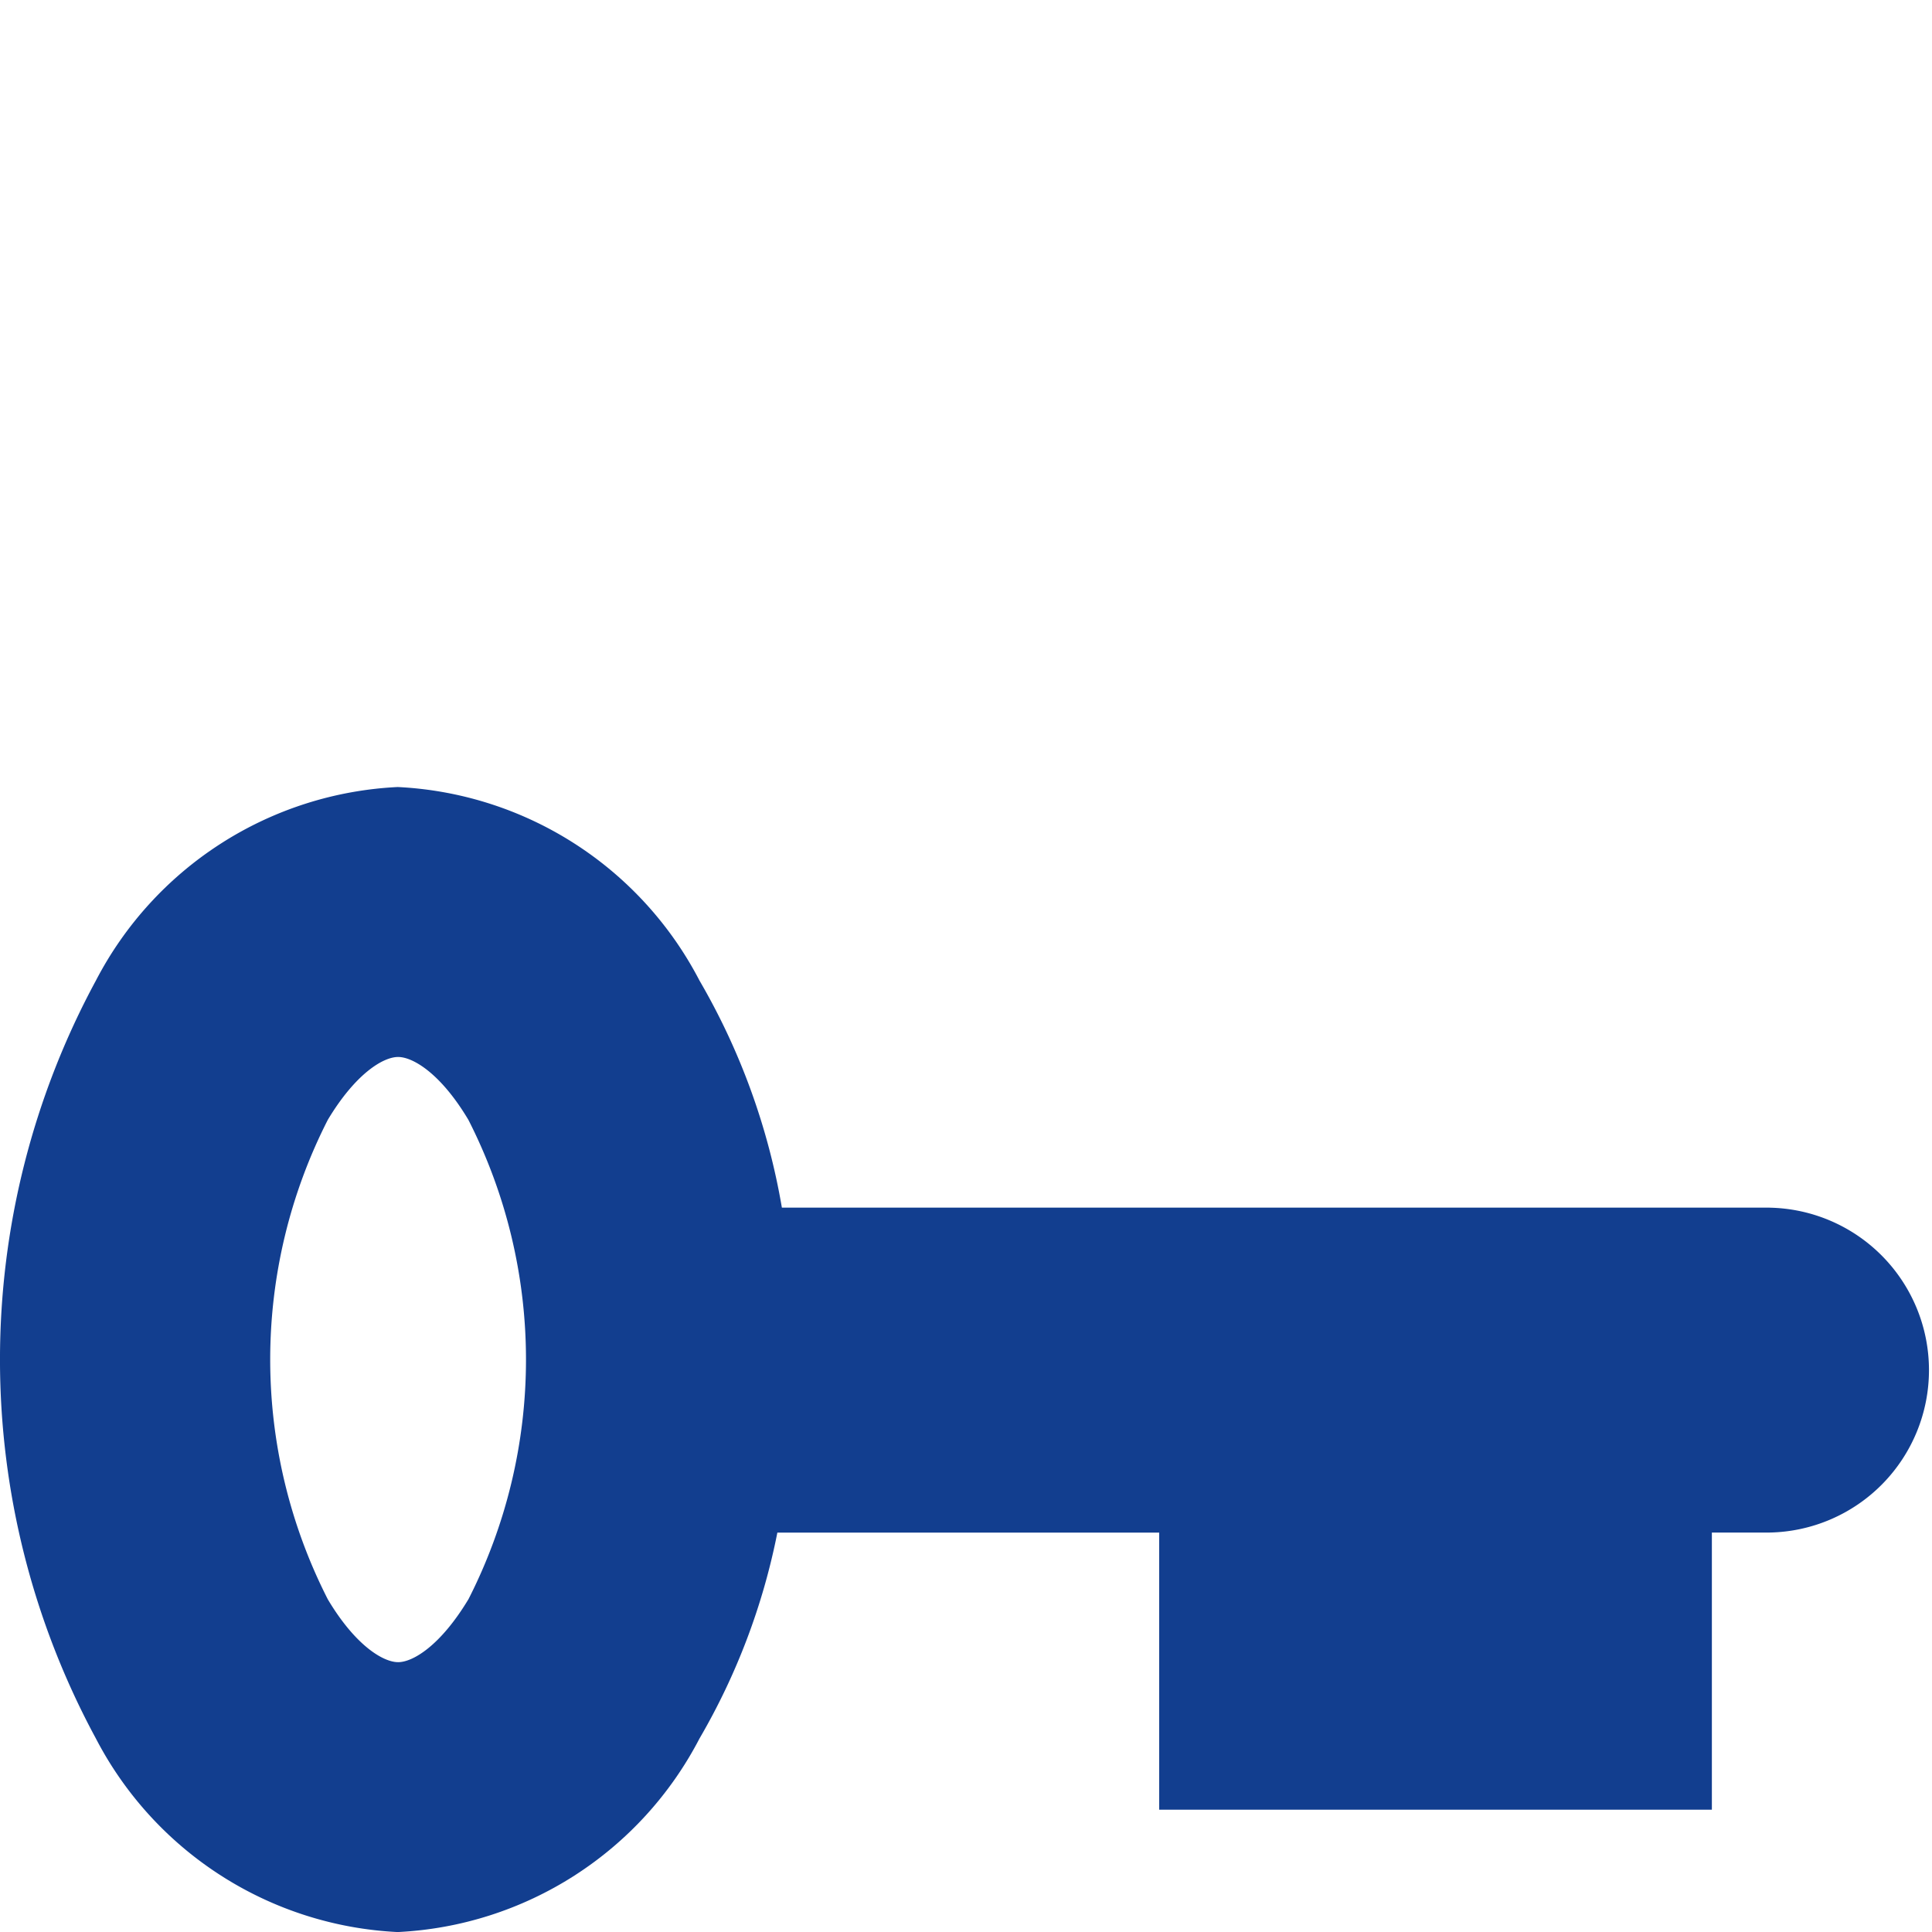
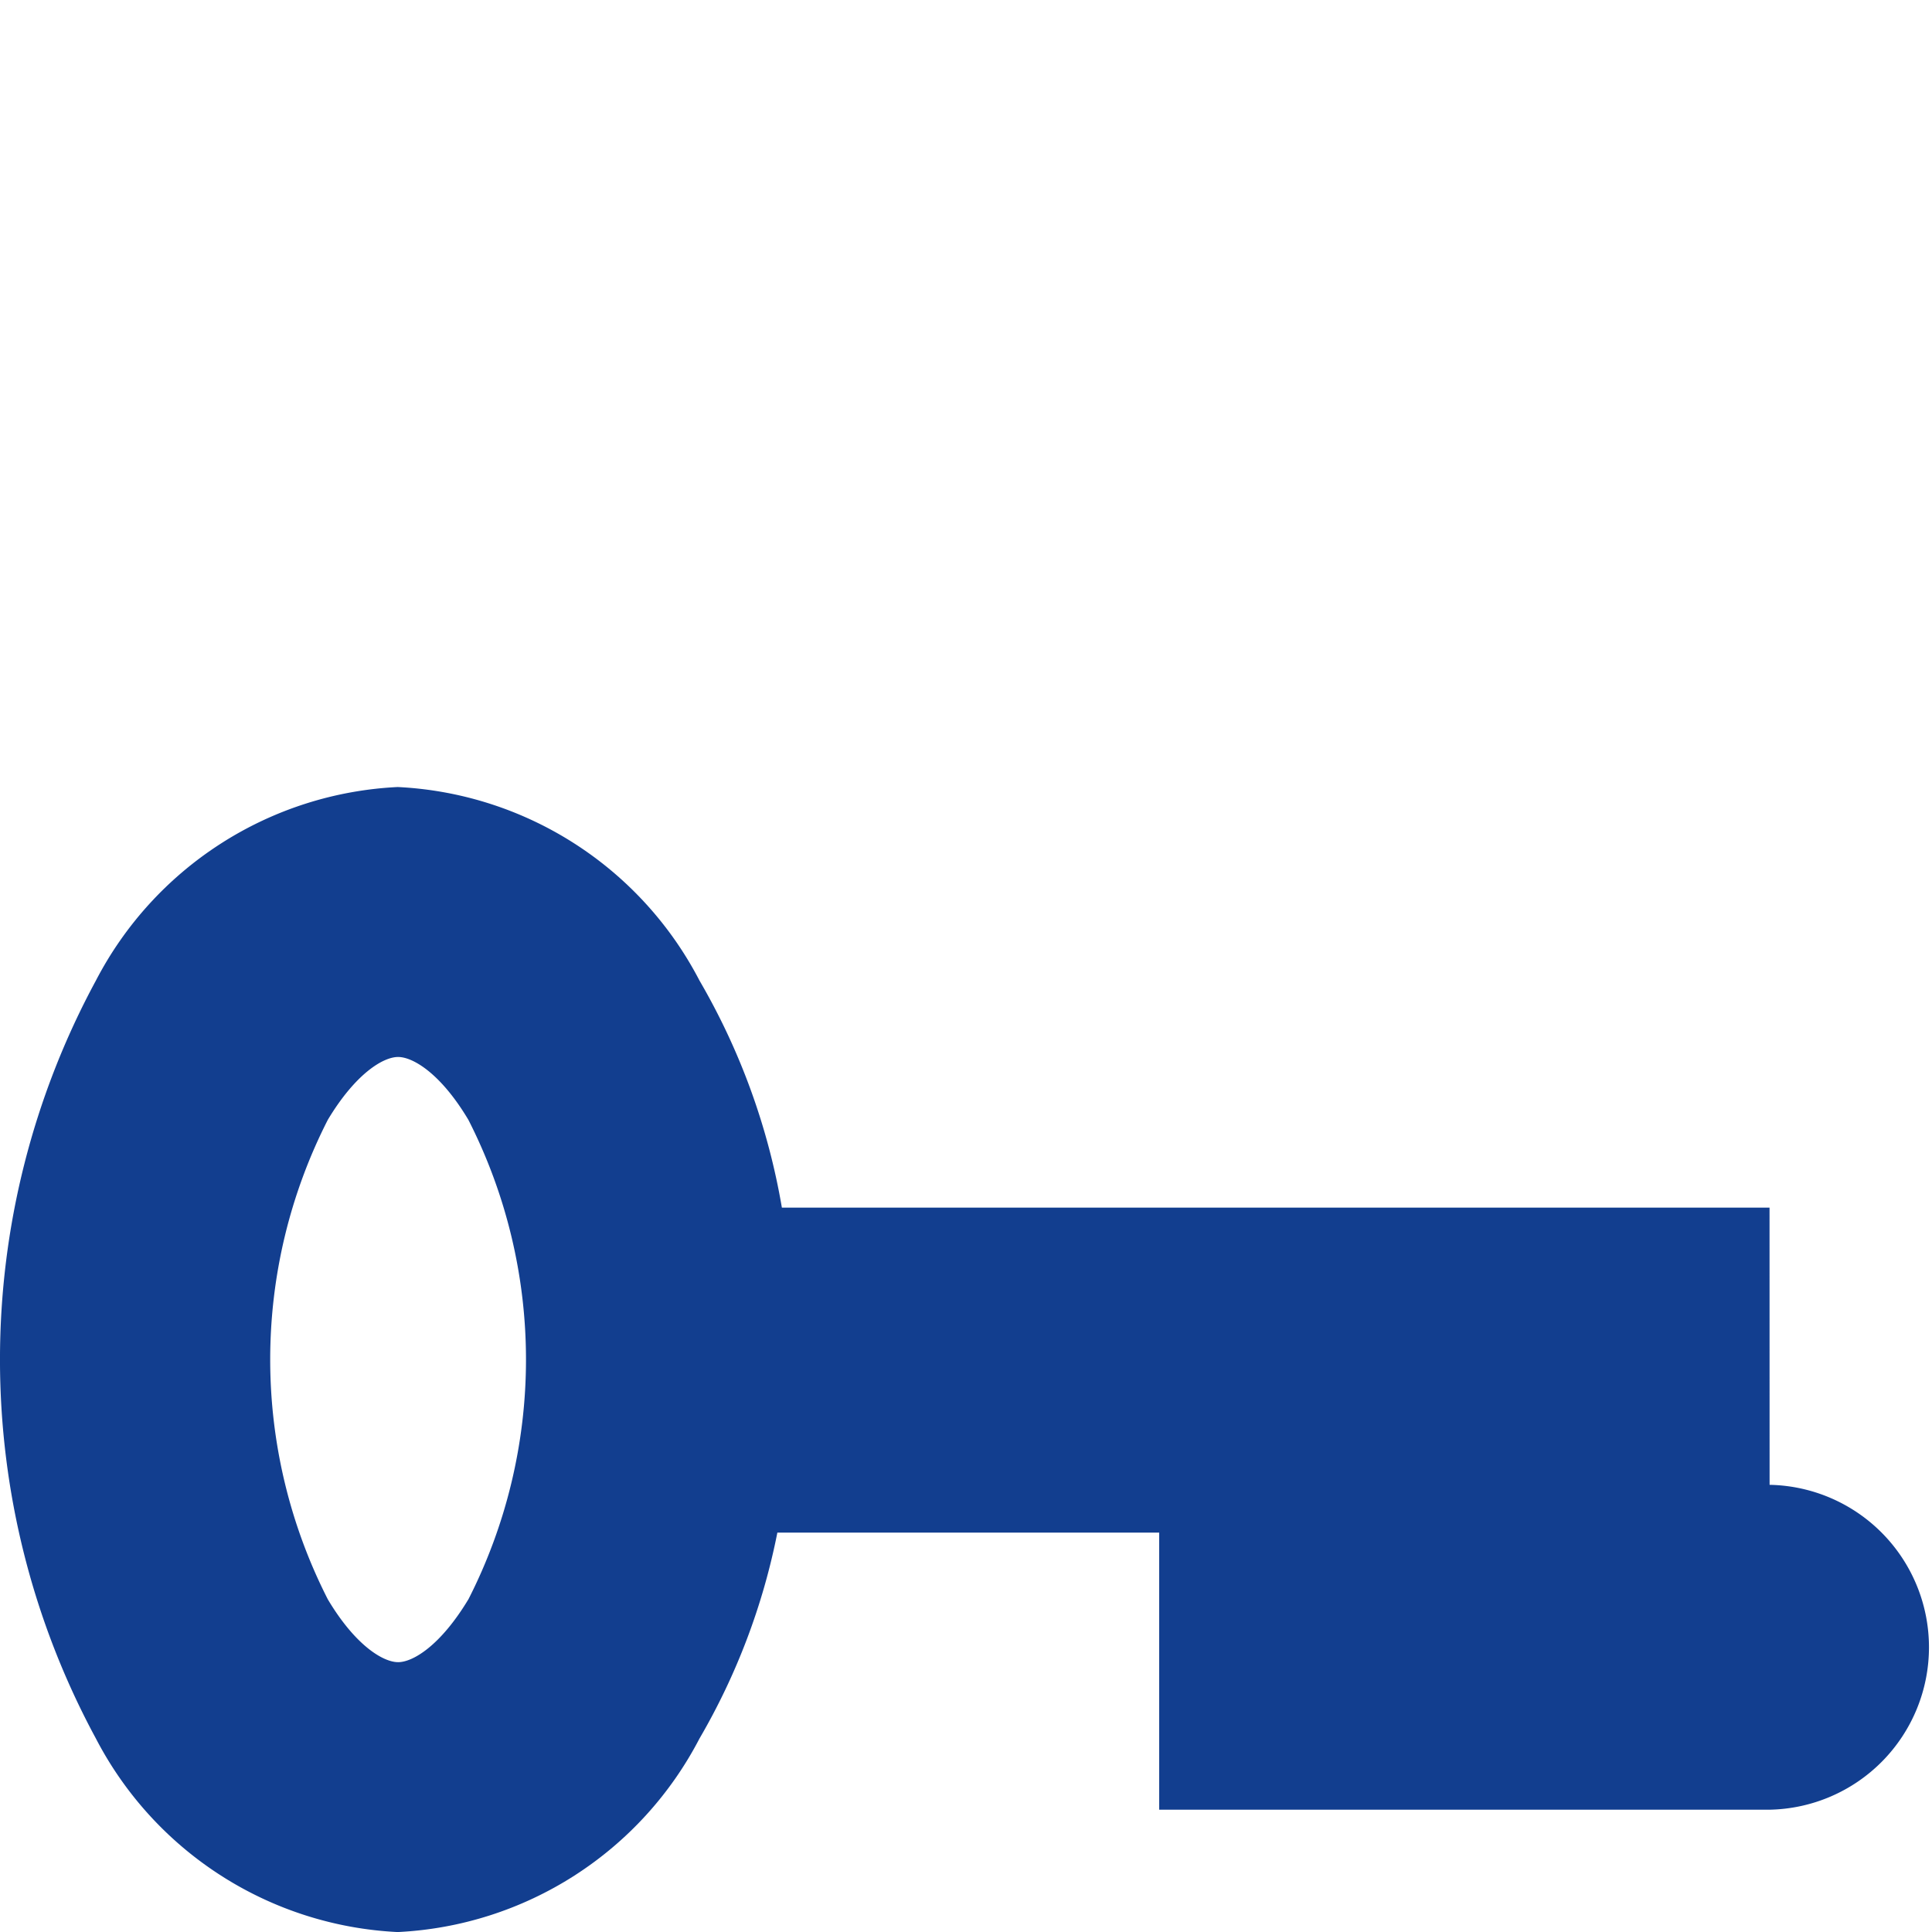
<svg xmlns="http://www.w3.org/2000/svg" width="33" height="33.001" viewBox="0 0 33 33.001">
  <g id="Groupe_774" data-name="Groupe 774" transform="translate(-594 -3315)">
-     <rect id="Rectangle_201" data-name="Rectangle 201" width="33" height="33" transform="translate(594 3315)" fill="none" />
-     <path id="Tracé_156" data-name="Tracé 156" d="M30.225,7.184H13.355a11.559,11.559,0,0,0-1.407-3.878A6.144,6.144,0,0,0,6.793,0,6.143,6.143,0,0,0,1.638,3.306a13.607,13.607,0,0,0,0,12.946,6.144,6.144,0,0,0,5.155,3.306,6.143,6.143,0,0,0,5.155-3.306,11.349,11.349,0,0,0,1.33-3.517H19.8v4.733H29.24V12.734h.986a2.775,2.775,0,0,0,0-5.549M8,13.875c-.477.792-.947,1.073-1.2,1.073s-.728-.281-1.2-1.072a9.013,9.013,0,0,1,0-8.193c.476-.792.947-1.072,1.2-1.072s.728.281,1.2,1.073a9.015,9.015,0,0,1,0,8.192" transform="translate(594 3328.443)" fill="#123e8f" />
+     <path id="Tracé_156" data-name="Tracé 156" d="M30.225,7.184H13.355a11.559,11.559,0,0,0-1.407-3.878A6.144,6.144,0,0,0,6.793,0,6.143,6.143,0,0,0,1.638,3.306a13.607,13.607,0,0,0,0,12.946,6.144,6.144,0,0,0,5.155,3.306,6.143,6.143,0,0,0,5.155-3.306,11.349,11.349,0,0,0,1.33-3.517H19.8v4.733H29.24h.986a2.775,2.775,0,0,0,0-5.549M8,13.875c-.477.792-.947,1.073-1.2,1.073s-.728-.281-1.2-1.072a9.013,9.013,0,0,1,0-8.193c.476-.792.947-1.072,1.2-1.072s.728.281,1.2,1.073a9.015,9.015,0,0,1,0,8.192" transform="translate(594 3328.443)" fill="#123e8f" />
  </g>
</svg>